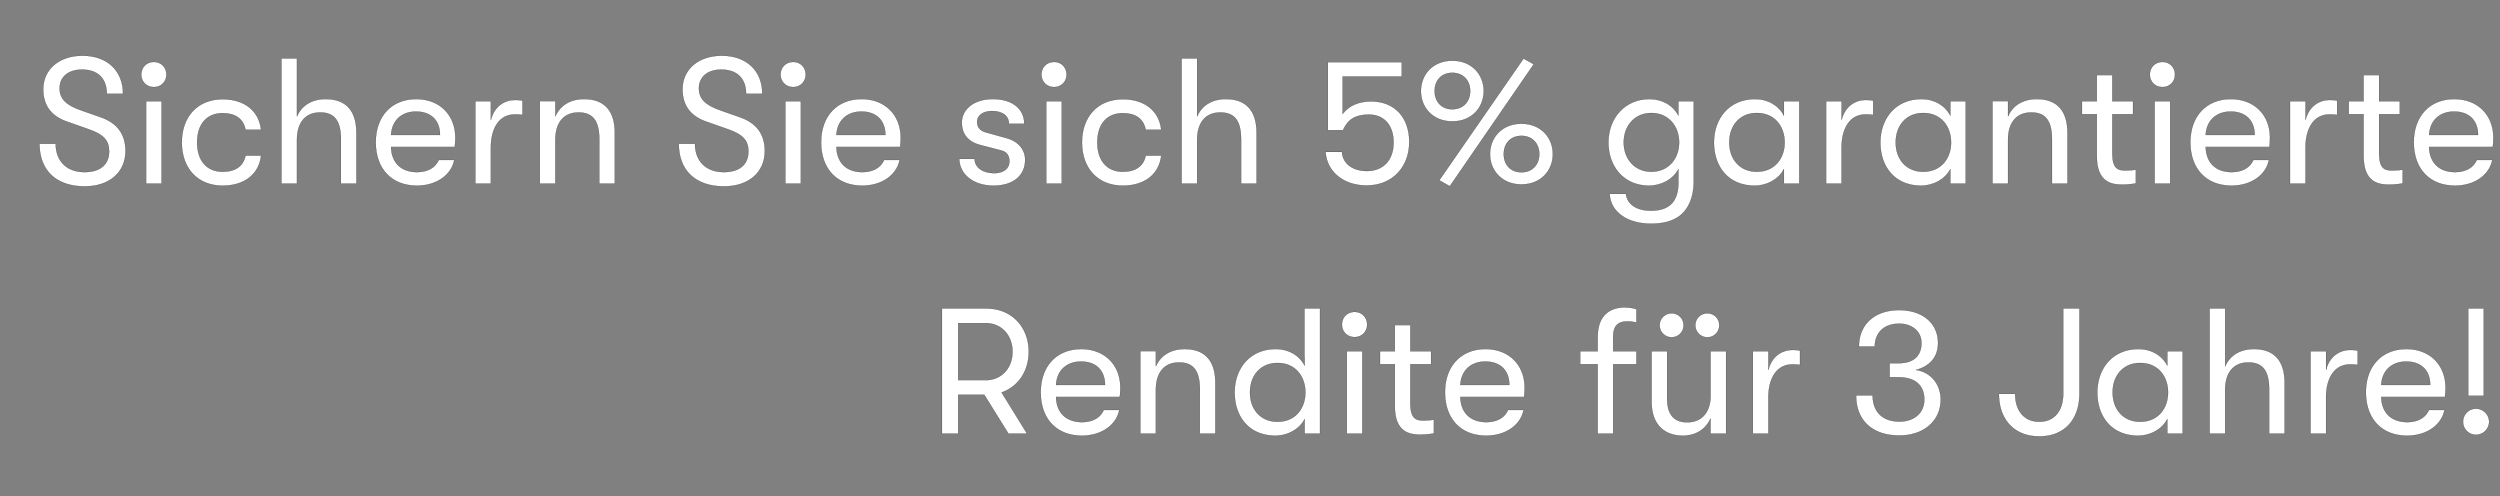
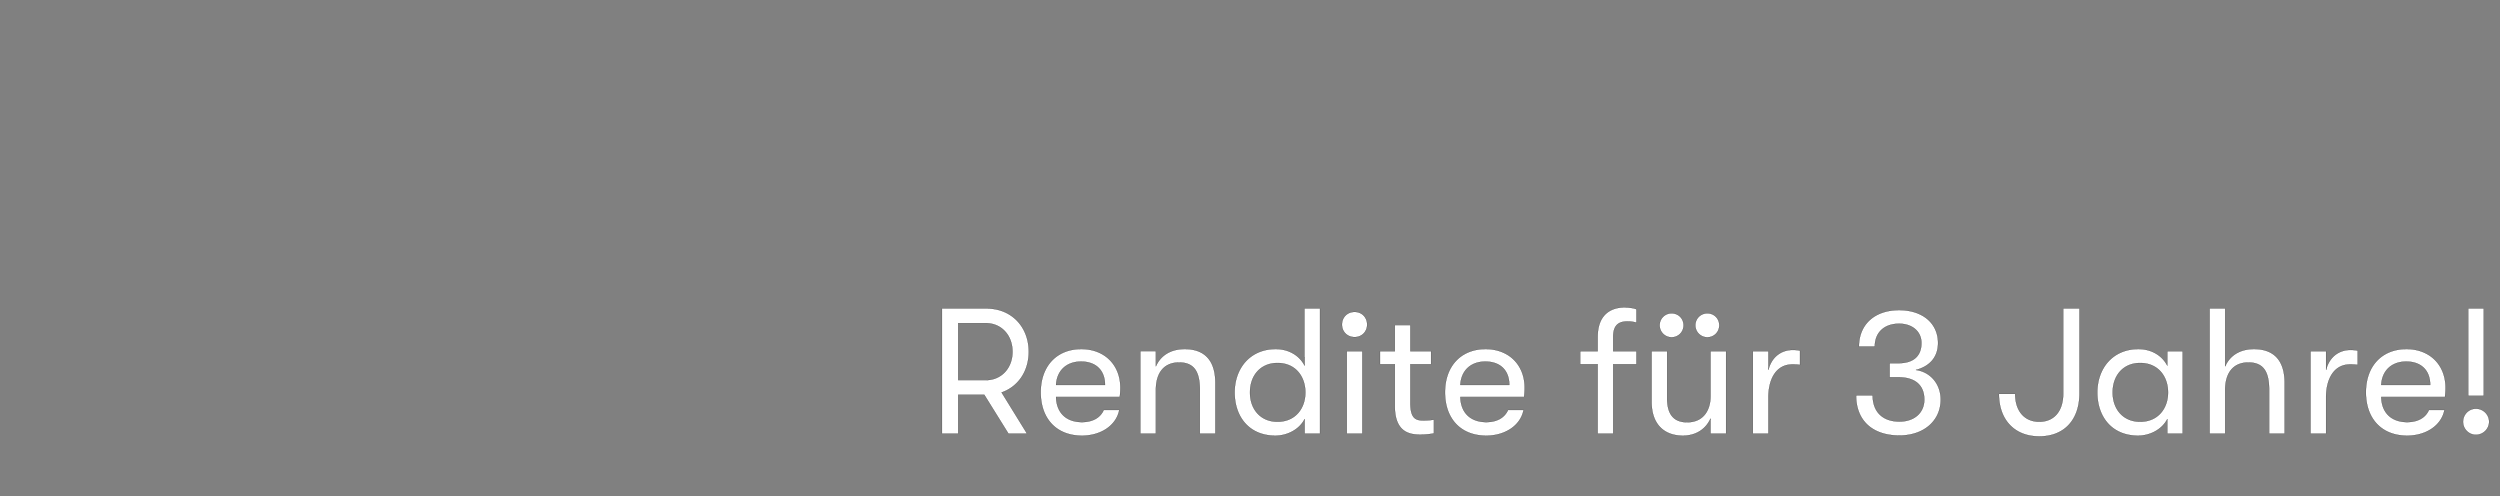
<svg xmlns="http://www.w3.org/2000/svg" width="252" height="50" viewBox="0 0 252 50">
  <rect x="0" y="0" width="252" height="50" fill="#808080" stroke="none" />
  <g fill="#FFF" stroke="#000">
-     <path d="M8.532 18.788c2.502 0 4.122-1.422 4.122-3.564 0-1.71-.846-2.826-2.484-3.402l-1.944-.684c-1.548-.522-2.214-1.17-2.214-2.232 0-1.134.846-1.89 2.25-1.89 1.602 0 2.502.9 2.502 2.448h1.638c0-2.34-1.602-3.852-4.086-3.852-2.34 0-3.96 1.368-3.96 3.384 0 1.674.846 2.772 2.538 3.312l2.088.738c1.458.504 2.016 1.116 2.016 2.214 0 1.332-.9 2.088-2.484 2.088-1.782 0-2.898-1.098-2.898-2.862H3.978c0 2.7 1.692 4.302 4.554 4.302zM15.516 8.78c.738 0 1.26-.558 1.26-1.26 0-.72-.522-1.278-1.26-1.278-.756 0-1.278.558-1.278 1.278 0 .702.522 1.26 1.278 1.26zm-.792 9.72h1.566v-8.298h-1.566zM22.446 18.716c2.25 0 3.672-1.206 3.87-3.024H24.75c-.216 1.044-1.008 1.62-2.304 1.62-1.602 0-2.574-1.116-2.574-2.952 0-1.854.972-2.952 2.574-2.952 1.296 0 2.088.576 2.304 1.674h1.566c-.198-1.854-1.62-3.078-3.87-3.078-2.556 0-4.122 1.782-4.122 4.356s1.566 4.356 4.122 4.356zM32.832 9.986c-1.44 0-2.448.684-2.898 1.746V5.9h-1.566v12.6h1.566v-4.392c0-1.692.792-2.772 2.34-2.772 1.476 0 2.088.882 2.088 2.736V18.5h1.566v-5.112c0-2.214-1.044-3.402-3.096-3.402zM45.9 13.874c0-2.286-1.584-3.888-3.942-3.888-2.466 0-4.086 1.71-4.086 4.356 0 2.682 1.602 4.374 4.158 4.374 1.944 0 3.474-1.062 3.762-2.592h-1.566c-.342.774-1.098 1.224-2.196 1.224-1.584 0-2.574-.936-2.61-2.538h6.426c.036-.396.054-.576.054-.936zm-6.48-.27c.072-1.404 1.008-2.358 2.52-2.358s2.412.9 2.412 2.358zM47.916 18.5h1.566v-3.636c0-1.836.774-3.33 2.412-3.33.306 0 .504 0 .774.054v-1.44c-.198-.054-.468-.072-.756-.072-1.026 0-2.088.612-2.43 2.016v-1.89h-1.566zM54.414 18.5h1.566v-4.392c0-1.692.792-2.772 2.34-2.772 1.476 0 2.088.882 2.088 2.736V18.5h1.566v-5.112c0-2.214-1.044-3.402-3.096-3.402-1.44 0-2.448.684-2.898 1.746v-1.53h-1.566zM72.972 18.788c2.502 0 4.122-1.422 4.122-3.564 0-1.71-.846-2.826-2.484-3.402l-1.944-.684c-1.548-.522-2.214-1.17-2.214-2.232 0-1.134.846-1.89 2.25-1.89 1.602 0 2.502.9 2.502 2.448h1.638c0-2.34-1.602-3.852-4.086-3.852-2.34 0-3.96 1.368-3.96 3.384 0 1.674.846 2.772 2.538 3.312l2.088.738c1.458.504 2.016 1.116 2.016 2.214 0 1.332-.9 2.088-2.484 2.088-1.782 0-2.898-1.098-2.898-2.862h-1.638c0 2.7 1.692 4.302 4.554 4.302zM79.956 8.78c.738 0 1.26-.558 1.26-1.26 0-.72-.522-1.278-1.26-1.278-.756 0-1.278.558-1.278 1.278 0 .702.522 1.26 1.278 1.26zm-.792 9.72h1.566v-8.298h-1.566zM90.792 13.874c0-2.286-1.584-3.888-3.942-3.888-2.466 0-4.086 1.71-4.086 4.356 0 2.682 1.602 4.374 4.158 4.374 1.944 0 3.474-1.062 3.762-2.592h-1.566c-.342.774-1.098 1.224-2.196 1.224-1.584 0-2.574-.936-2.61-2.538h6.426c.036-.396.054-.576.054-.936zm-6.48-.27c.072-1.404 1.008-2.358 2.52-2.358s2.412.9 2.412 2.358zM100.152 18.716c2.016 0 3.186-1.044 3.186-2.61 0-.99-.666-1.854-1.854-2.178l-2.07-.576c-.666-.162-.918-.576-.918-1.062 0-.702.648-1.098 1.494-1.098 1.08 0 1.71.504 1.71 1.296h1.548c0-1.458-1.116-2.502-3.186-2.502-1.854 0-3.114 1.008-3.114 2.376 0 1.044.54 1.89 1.782 2.232l2.214.576c.594.144.81.612.81 1.08 0 .756-.612 1.206-1.53 1.206-1.224 0-1.98-.63-1.98-1.44h-1.548c0 1.458 1.314 2.7 3.456 2.7zM106.254 8.78c.738 0 1.26-.558 1.26-1.26 0-.72-.522-1.278-1.26-1.278-.756 0-1.278.558-1.278 1.278 0 .702.522 1.26 1.278 1.26zm-.792 9.72h1.566v-8.298h-1.566zM113.184 18.716c2.25 0 3.672-1.206 3.87-3.024h-1.566c-.216 1.044-1.008 1.62-2.304 1.62-1.602 0-2.574-1.116-2.574-2.952 0-1.854.972-2.952 2.574-2.952 1.296 0 2.088.576 2.304 1.674h1.566c-.198-1.854-1.62-3.078-3.87-3.078-2.556 0-4.122 1.782-4.122 4.356s1.566 4.356 4.122 4.356zM123.57 9.986c-1.44 0-2.448.684-2.898 1.746V5.9h-1.566v12.6h1.566v-4.392c0-1.692.792-2.772 2.34-2.772 1.476 0 2.088.882 2.088 2.736V18.5h1.566v-5.112c0-2.214-1.044-3.402-3.096-3.402zM137.754 18.698c2.61 0 4.302-1.872 4.302-4.392 0-2.484-1.494-4.086-3.852-4.086-1.206 0-2.232.414-2.862 1.26V7.718h5.958V6.26h-7.452v6.858h1.53c.486-1.098 1.26-1.566 2.61-1.566 1.53 0 2.484 1.08 2.484 2.808 0 1.764-1.026 2.88-2.7 2.88-1.386 0-2.43-.72-2.502-1.926h-1.656c.126 1.998 1.818 3.384 4.14 3.384zM146.142 18.77l8.46-12.294-1.026-.576-8.496 12.276zm.252-6.534c1.998 0 3.168-1.44 3.168-3.06s-1.17-3.06-3.168-3.06c-1.998 0-3.168 1.44-3.168 3.06s1.17 3.06 3.168 3.06zm0-1.224c-1.152 0-1.782-.828-1.782-1.836s.63-1.836 1.782-1.836c1.152 0 1.8.828 1.8 1.836s-.648 1.836-1.8 1.836zm6.966 7.578c1.998 0 3.168-1.44 3.168-3.06s-1.17-3.06-3.168-3.06c-1.998 0-3.168 1.44-3.168 3.06s1.17 3.06 3.168 3.06zm0-1.224c-1.152 0-1.782-.828-1.782-1.836s.63-1.836 1.782-1.836c1.152 0 1.8.828 1.8 1.836s-.648 1.836-1.8 1.836zM169.182 10.202v1.458c-.522-1.044-1.638-1.674-2.916-1.674-2.466 0-4.14 1.908-4.14 4.374 0 2.448 1.566 4.356 4.104 4.356 1.206 0 2.43-.63 2.952-1.674v1.35c0 1.98-.972 2.844-2.754 2.844-1.584 0-2.412-.72-2.538-1.692h-1.638c.036.9.486 1.674 1.242 2.196.738.54 1.8.81 2.934.81 1.206 0 2.16-.252 2.862-.774.936-.72 1.44-1.908 1.44-3.492v-8.082zm-2.736 7.11c-1.638 0-2.772-1.26-2.772-2.952 0-1.71 1.134-2.97 2.772-2.97 1.746 0 2.808 1.332 2.808 2.97 0 1.62-1.062 2.952-2.808 2.952zM176.868 18.716c1.242 0 2.43-.648 2.952-1.674V18.5h1.548v-8.298h-1.548v1.458c-.522-1.026-1.602-1.674-2.916-1.674-2.574 0-4.14 1.926-4.14 4.374 0 2.448 1.458 4.356 4.104 4.356zm.216-1.404c-1.71 0-2.772-1.26-2.772-2.952 0-1.71 1.062-2.97 2.772-2.97 1.818 0 2.808 1.368 2.808 2.97 0 1.584-.99 2.952-2.808 2.952zM184.068 18.5h1.566v-3.636c0-1.836.774-3.33 2.412-3.33.306 0 .504 0 .774.054v-1.44c-.198-.054-.468-.072-.756-.072-1.026 0-2.088.612-2.43 2.016v-1.89h-1.566zM193.644 18.716c1.242 0 2.43-.648 2.952-1.674V18.5h1.548v-8.298h-1.548v1.458c-.522-1.026-1.602-1.674-2.916-1.674-2.574 0-4.14 1.926-4.14 4.374 0 2.448 1.458 4.356 4.104 4.356zm.216-1.404c-1.71 0-2.772-1.26-2.772-2.952 0-1.71 1.062-2.97 2.772-2.97 1.818 0 2.808 1.368 2.808 2.97 0 1.584-.99 2.952-2.808 2.952zM200.844 18.5h1.566v-4.392c0-1.692.792-2.772 2.34-2.772 1.476 0 2.088.882 2.088 2.736V18.5h1.566v-5.112c0-2.214-1.044-3.402-3.096-3.402-1.44 0-2.448.684-2.898 1.746v-1.53h-1.566zM214.254 17.186c-.792 0-1.332-.198-1.332-1.782v-3.888h2.088v-1.314h-2.088V7.574h-1.566v2.628h-1.494v1.314h1.494v4.23c0 2.682 1.566 2.862 2.556 2.862.522 0 1.08-.054 1.386-.126v-1.386c-.234.054-.72.09-1.044.09zM217.98 8.78c.738 0 1.26-.558 1.26-1.26 0-.72-.522-1.278-1.26-1.278-.756 0-1.278.558-1.278 1.278 0 .702.522 1.26 1.278 1.26zm-.792 9.72h1.566v-8.298h-1.566zM228.816 13.874c0-2.286-1.584-3.888-3.942-3.888-2.466 0-4.086 1.71-4.086 4.356 0 2.682 1.602 4.374 4.158 4.374 1.944 0 3.474-1.062 3.762-2.592h-1.566c-.342.774-1.098 1.224-2.196 1.224-1.584 0-2.574-.936-2.61-2.538h6.426c.036-.396.054-.576.054-.936zm-6.48-.27c.072-1.404 1.008-2.358 2.52-2.358s2.412.9 2.412 2.358zM230.832 18.5h1.566v-3.636c0-1.836.774-3.33 2.412-3.33.306 0 .504 0 .774.054v-1.44c-.198-.054-.468-.072-.756-.072-1.026 0-2.088.612-2.43 2.016v-1.89h-1.566zM241.146 17.186c-.792 0-1.332-.198-1.332-1.782v-3.888h2.088v-1.314h-2.088V7.574h-1.566v2.628h-1.494v1.314h1.494v4.23c0 2.682 1.566 2.862 2.556 2.862.522 0 1.08-.054 1.386-.126v-1.386c-.234.054-.72.09-1.044.09zM251.334 13.874c0-2.286-1.584-3.888-3.942-3.888-2.466 0-4.086 1.71-4.086 4.356 0 2.682 1.602 4.374 4.158 4.374 1.944 0 3.474-1.062 3.762-2.592h-1.566c-.342.774-1.098 1.224-2.196 1.224-1.584 0-2.574-.936-2.61-2.538h6.426c.036-.396.054-.576.054-.936zm-6.48-.27c.072-1.404 1.008-2.358 2.52-2.358s2.412.9 2.412 2.358z" stroke-width=".018" />
-   </g>
+     </g>
  <g fill="#FFF" stroke="#000">
    <path d="M103.698 35.456c0-2.538-1.764-4.356-4.23-4.356H94.95v12.6h1.638v-3.906h2.628l2.43 3.906h1.872l-2.556-4.14c1.656-.576 2.736-2.124 2.736-4.104zm-7.11-2.88h2.79c1.548 0 2.682 1.206 2.682 2.88 0 1.656-1.134 2.862-2.682 2.862h-2.79zM112.932 39.074c0-2.286-1.584-3.888-3.942-3.888-2.466 0-4.086 1.71-4.086 4.356 0 2.682 1.602 4.374 4.158 4.374 1.944 0 3.474-1.062 3.762-2.592h-1.566c-.342.774-1.098 1.224-2.196 1.224-1.584 0-2.574-.936-2.61-2.538h6.426c.036-.396.054-.576.054-.936zm-6.48-.27c.072-1.404 1.008-2.358 2.52-2.358s2.412.9 2.412 2.358zM114.948 43.7h1.566v-4.392c0-1.692.792-2.772 2.34-2.772 1.476 0 2.088.882 2.088 2.736V43.7h1.566v-5.112c0-2.214-1.044-3.402-3.096-3.402-1.44 0-2.448.684-2.898 1.746v-1.53h-1.566zM131.49 31.1v4.896h.018v.864c-.522-1.026-1.602-1.674-2.916-1.674-2.574 0-4.14 1.926-4.14 4.374 0 2.448 1.458 4.356 4.104 4.356 1.242 0 2.43-.648 2.952-1.674V43.7h1.548V31.1zm-2.718 11.412c-1.71 0-2.772-1.26-2.772-2.952 0-1.71 1.062-2.97 2.772-2.97 1.818 0 2.808 1.368 2.808 2.97 0 1.584-.99 2.952-2.808 2.952zM136.548 33.98c.738 0 1.26-.558 1.26-1.26 0-.72-.522-1.278-1.26-1.278-.756 0-1.278.558-1.278 1.278 0 .702.522 1.26 1.278 1.26zm-.792 9.72h1.566v-8.298h-1.566zM143.496 42.386c-.792 0-1.332-.198-1.332-1.782v-3.888h2.088v-1.314h-2.088v-2.628h-1.566v2.628h-1.494v1.314h1.494v4.23c0 2.682 1.566 2.862 2.556 2.862.522 0 1.08-.054 1.386-.126v-1.386c-.234.054-.72.09-1.044.09zM153.684 39.074c0-2.286-1.584-3.888-3.942-3.888-2.466 0-4.086 1.71-4.086 4.356 0 2.682 1.602 4.374 4.158 4.374 1.944 0 3.474-1.062 3.762-2.592h-1.566c-.342.774-1.098 1.224-2.196 1.224-1.584 0-2.574-.936-2.61-2.538h6.426c.036-.396.054-.576.054-.936zm-6.48-.27c.072-1.404 1.008-2.358 2.52-2.358s2.412.9 2.412 2.358zM164.106 32.396a3.2 3.2 0 01.846.126v-1.35c-.27-.108-.702-.18-1.26-.18-.9 0-2.646.378-2.646 2.97v1.44h-1.764v1.314h1.764V43.7h1.566v-6.984h2.34v-1.314h-2.34v-1.476c0-1.404.846-1.53 1.494-1.53zM168.498 33.998c.684 0 1.206-.54 1.206-1.206 0-.684-.522-1.206-1.206-1.206-.666 0-1.206.522-1.206 1.206 0 .666.54 1.206 1.206 1.206zm3.6 0c.684 0 1.206-.54 1.206-1.206 0-.684-.522-1.206-1.206-1.206-.666 0-1.206.522-1.206 1.206 0 .666.54 1.206 1.206 1.206zm-2.466 9.918c1.368 0 2.34-.702 2.79-1.728V43.7h1.566v-8.298h-1.566v4.536c0 1.314-.648 2.628-2.358 2.628-1.476 0-2.016-.954-2.016-2.43v-4.734h-1.566v5.112c0 2.286 1.296 3.402 3.15 3.402zM176.688 43.7h1.566v-3.636c0-1.836.774-3.33 2.412-3.33.306 0 .504 0 .774.054v-1.44c-.198-.054-.468-.072-.756-.072-1.026 0-2.088.612-2.43 2.016v-1.89h-1.566zM191.466 43.898c2.448 0 4.158-1.476 4.158-3.618 0-1.584-1.044-2.79-2.502-2.988 1.44-.378 2.232-1.332 2.232-2.718 0-1.998-1.566-3.312-3.924-3.312-2.466 0-4.05 1.44-4.05 3.672h1.602c0-1.422.954-2.304 2.448-2.304 1.332 0 2.25.792 2.25 1.944 0 1.314-.81 2.034-2.286 2.034h-.918v1.422h.9c1.674 0 2.592.81 2.592 2.25 0 1.332-1.008 2.214-2.502 2.214-1.692 0-2.7-.972-2.7-2.646h-1.674c0 2.538 1.638 4.05 4.374 4.05zM205.56 43.988c2.538 0 4.05-1.692 4.05-4.32V31.1h-1.638v8.568c0 1.728-.882 2.844-2.412 2.844-1.494 0-2.43-1.08-2.43-2.808h-1.638c0 2.628 1.584 4.284 4.068 4.284zM215.514 43.916c1.242 0 2.43-.648 2.952-1.674V43.7h1.548v-8.298h-1.548v1.458c-.522-1.026-1.602-1.674-2.916-1.674-2.574 0-4.14 1.926-4.14 4.374 0 2.448 1.458 4.356 4.104 4.356zm.216-1.404c-1.71 0-2.772-1.26-2.772-2.952 0-1.71 1.062-2.97 2.772-2.97 1.818 0 2.808 1.368 2.808 2.97 0 1.584-.99 2.952-2.808 2.952zM227.196 35.186c-1.44 0-2.448.684-2.898 1.746V31.1h-1.566v12.6h1.566v-4.392c0-1.692.792-2.772 2.34-2.772 1.476 0 2.088.882 2.088 2.736V43.7h1.566v-5.112c0-2.214-1.044-3.402-3.096-3.402zM232.902 43.7h1.566v-3.636c0-1.836.774-3.33 2.412-3.33.306 0 .504 0 .774.054v-1.44c-.198-.054-.468-.072-.756-.072-1.026 0-2.088.612-2.43 2.016v-1.89h-1.566zM246.51 39.074c0-2.286-1.584-3.888-3.942-3.888-2.466 0-4.086 1.71-4.086 4.356 0 2.682 1.602 4.374 4.158 4.374 1.944 0 3.474-1.062 3.762-2.592h-1.566c-.342.774-1.098 1.224-2.196 1.224-1.584 0-2.574-.936-2.61-2.538h6.426c.036-.396.054-.576.054-.936zm-6.48-.27c.072-1.404 1.008-2.358 2.52-2.358s2.412.9 2.412 2.358zM248.796 39.902h1.566V31.1h-1.566zm.774 3.924c.738 0 1.332-.594 1.332-1.314 0-.72-.594-1.314-1.332-1.314-.72 0-1.296.594-1.296 1.314 0 .72.576 1.314 1.296 1.314z" stroke-width=".018" />
  </g>
</svg>